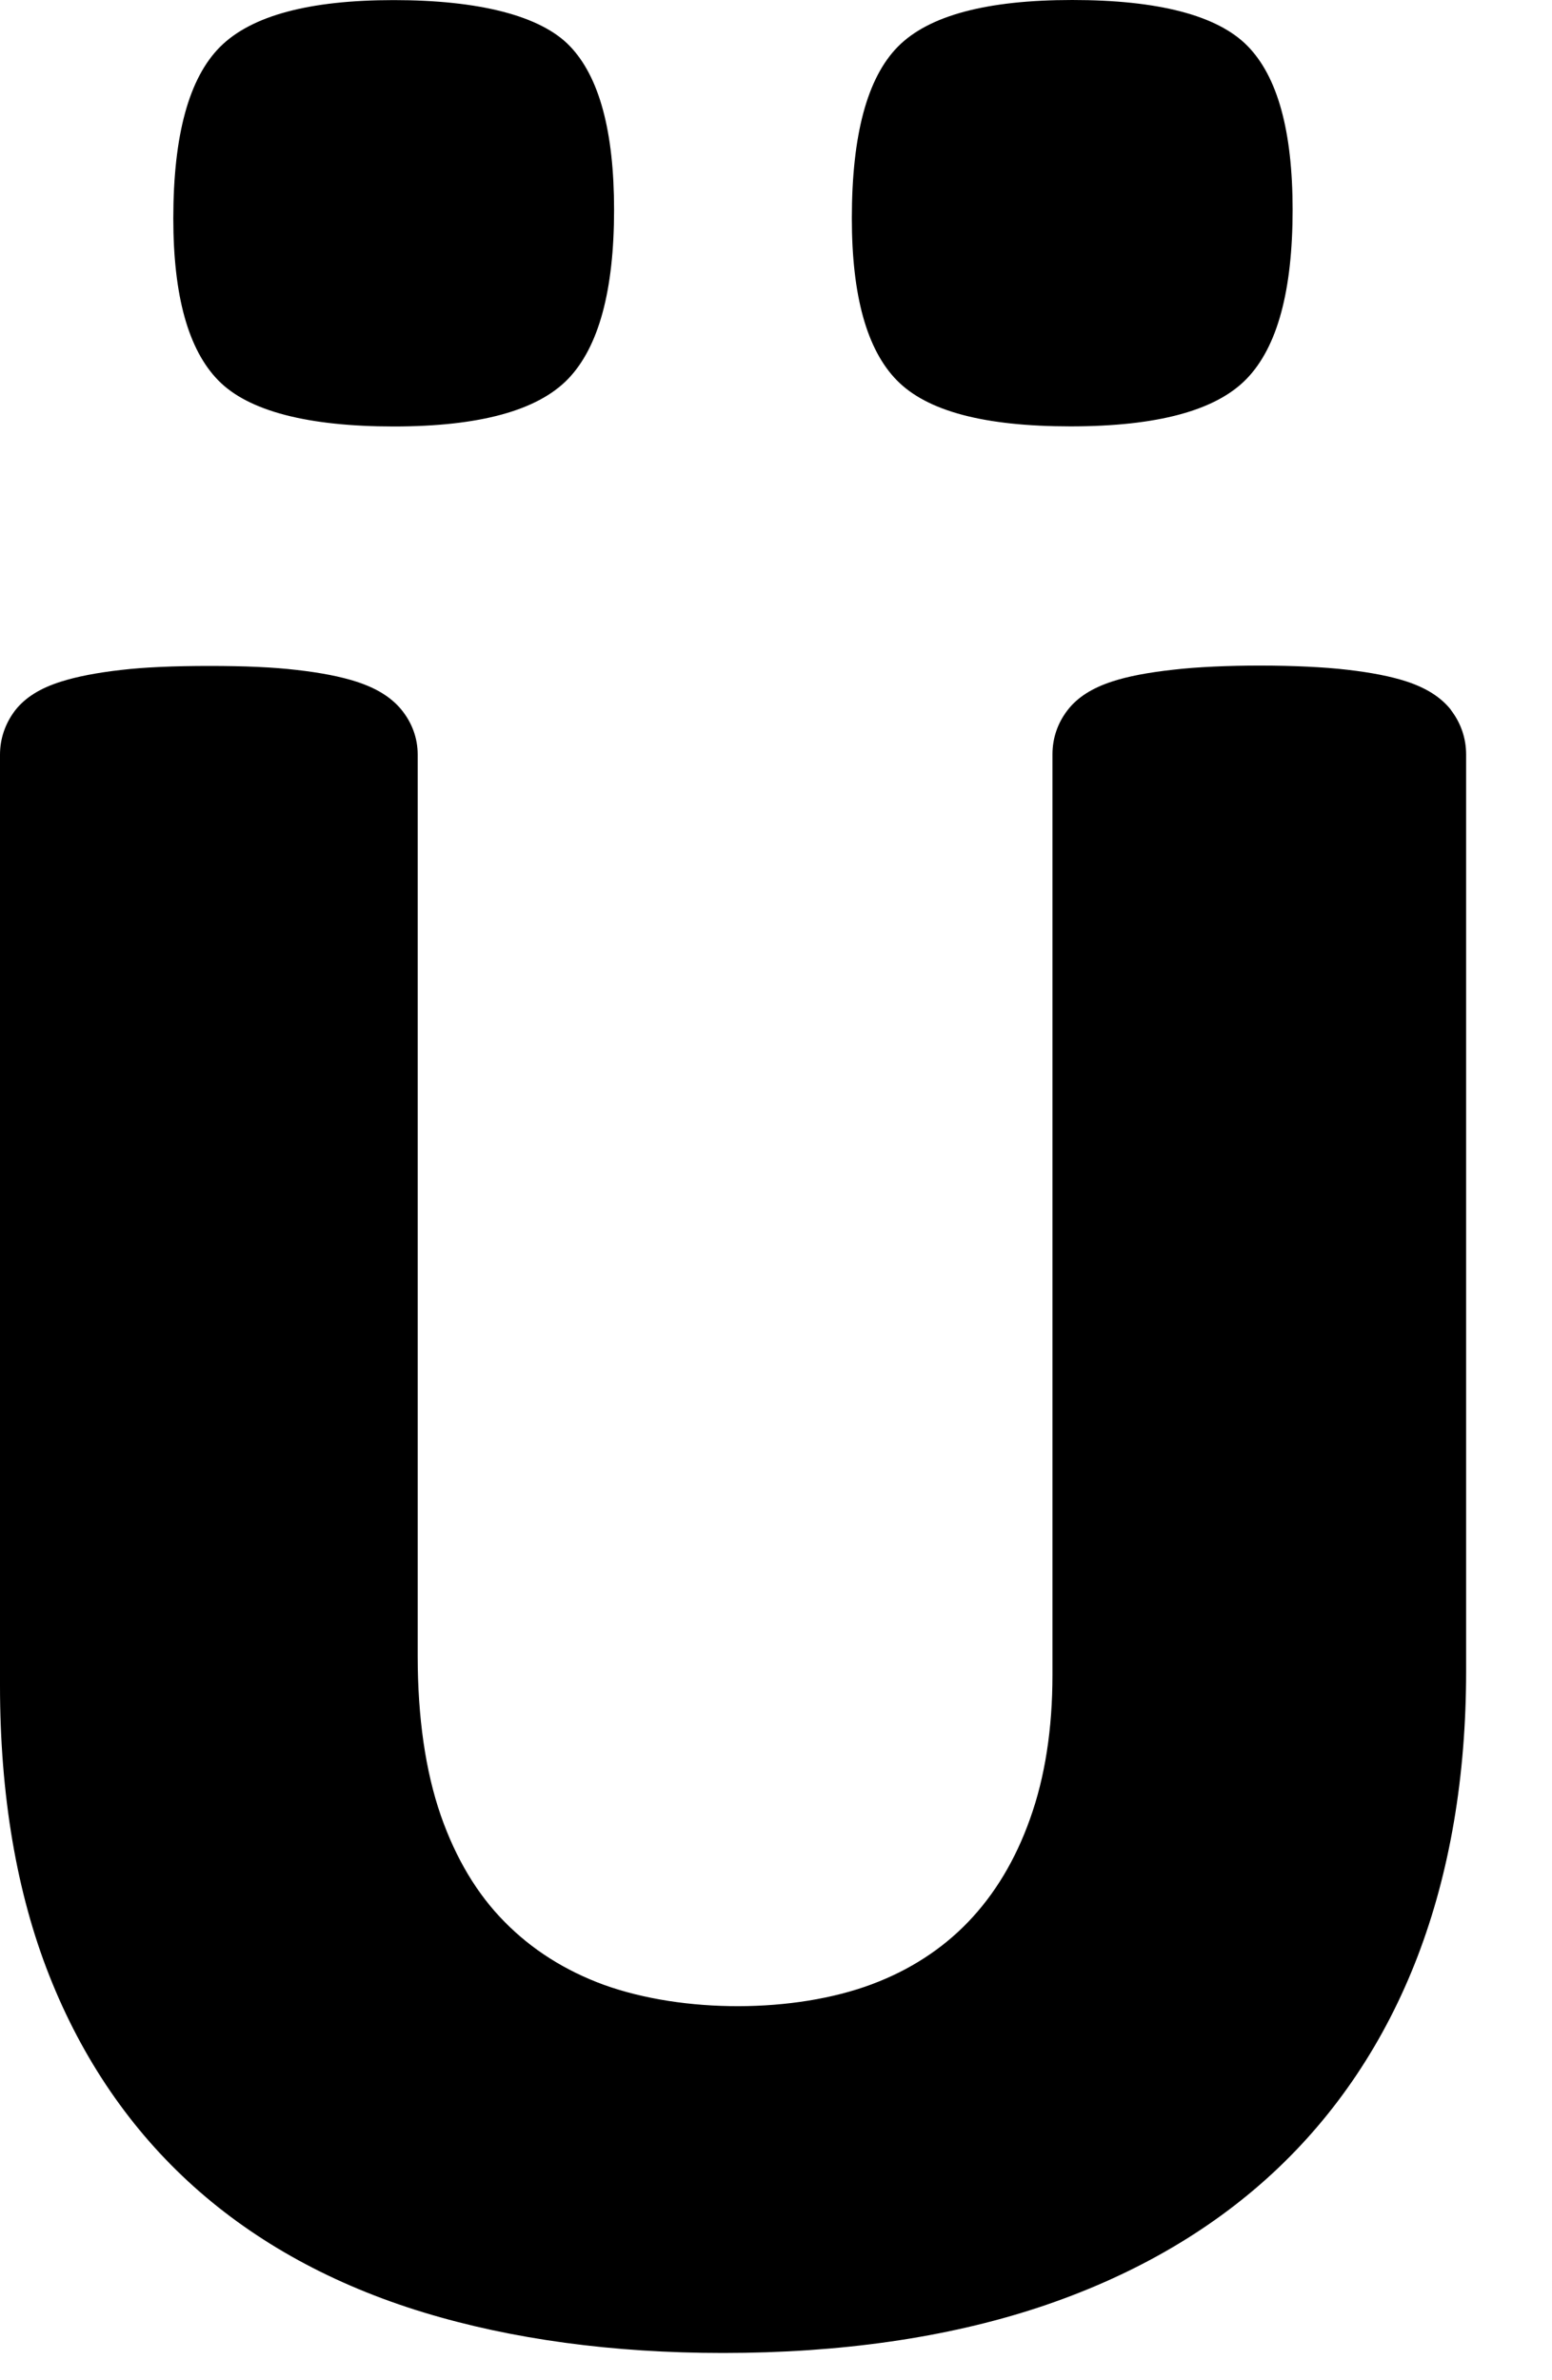
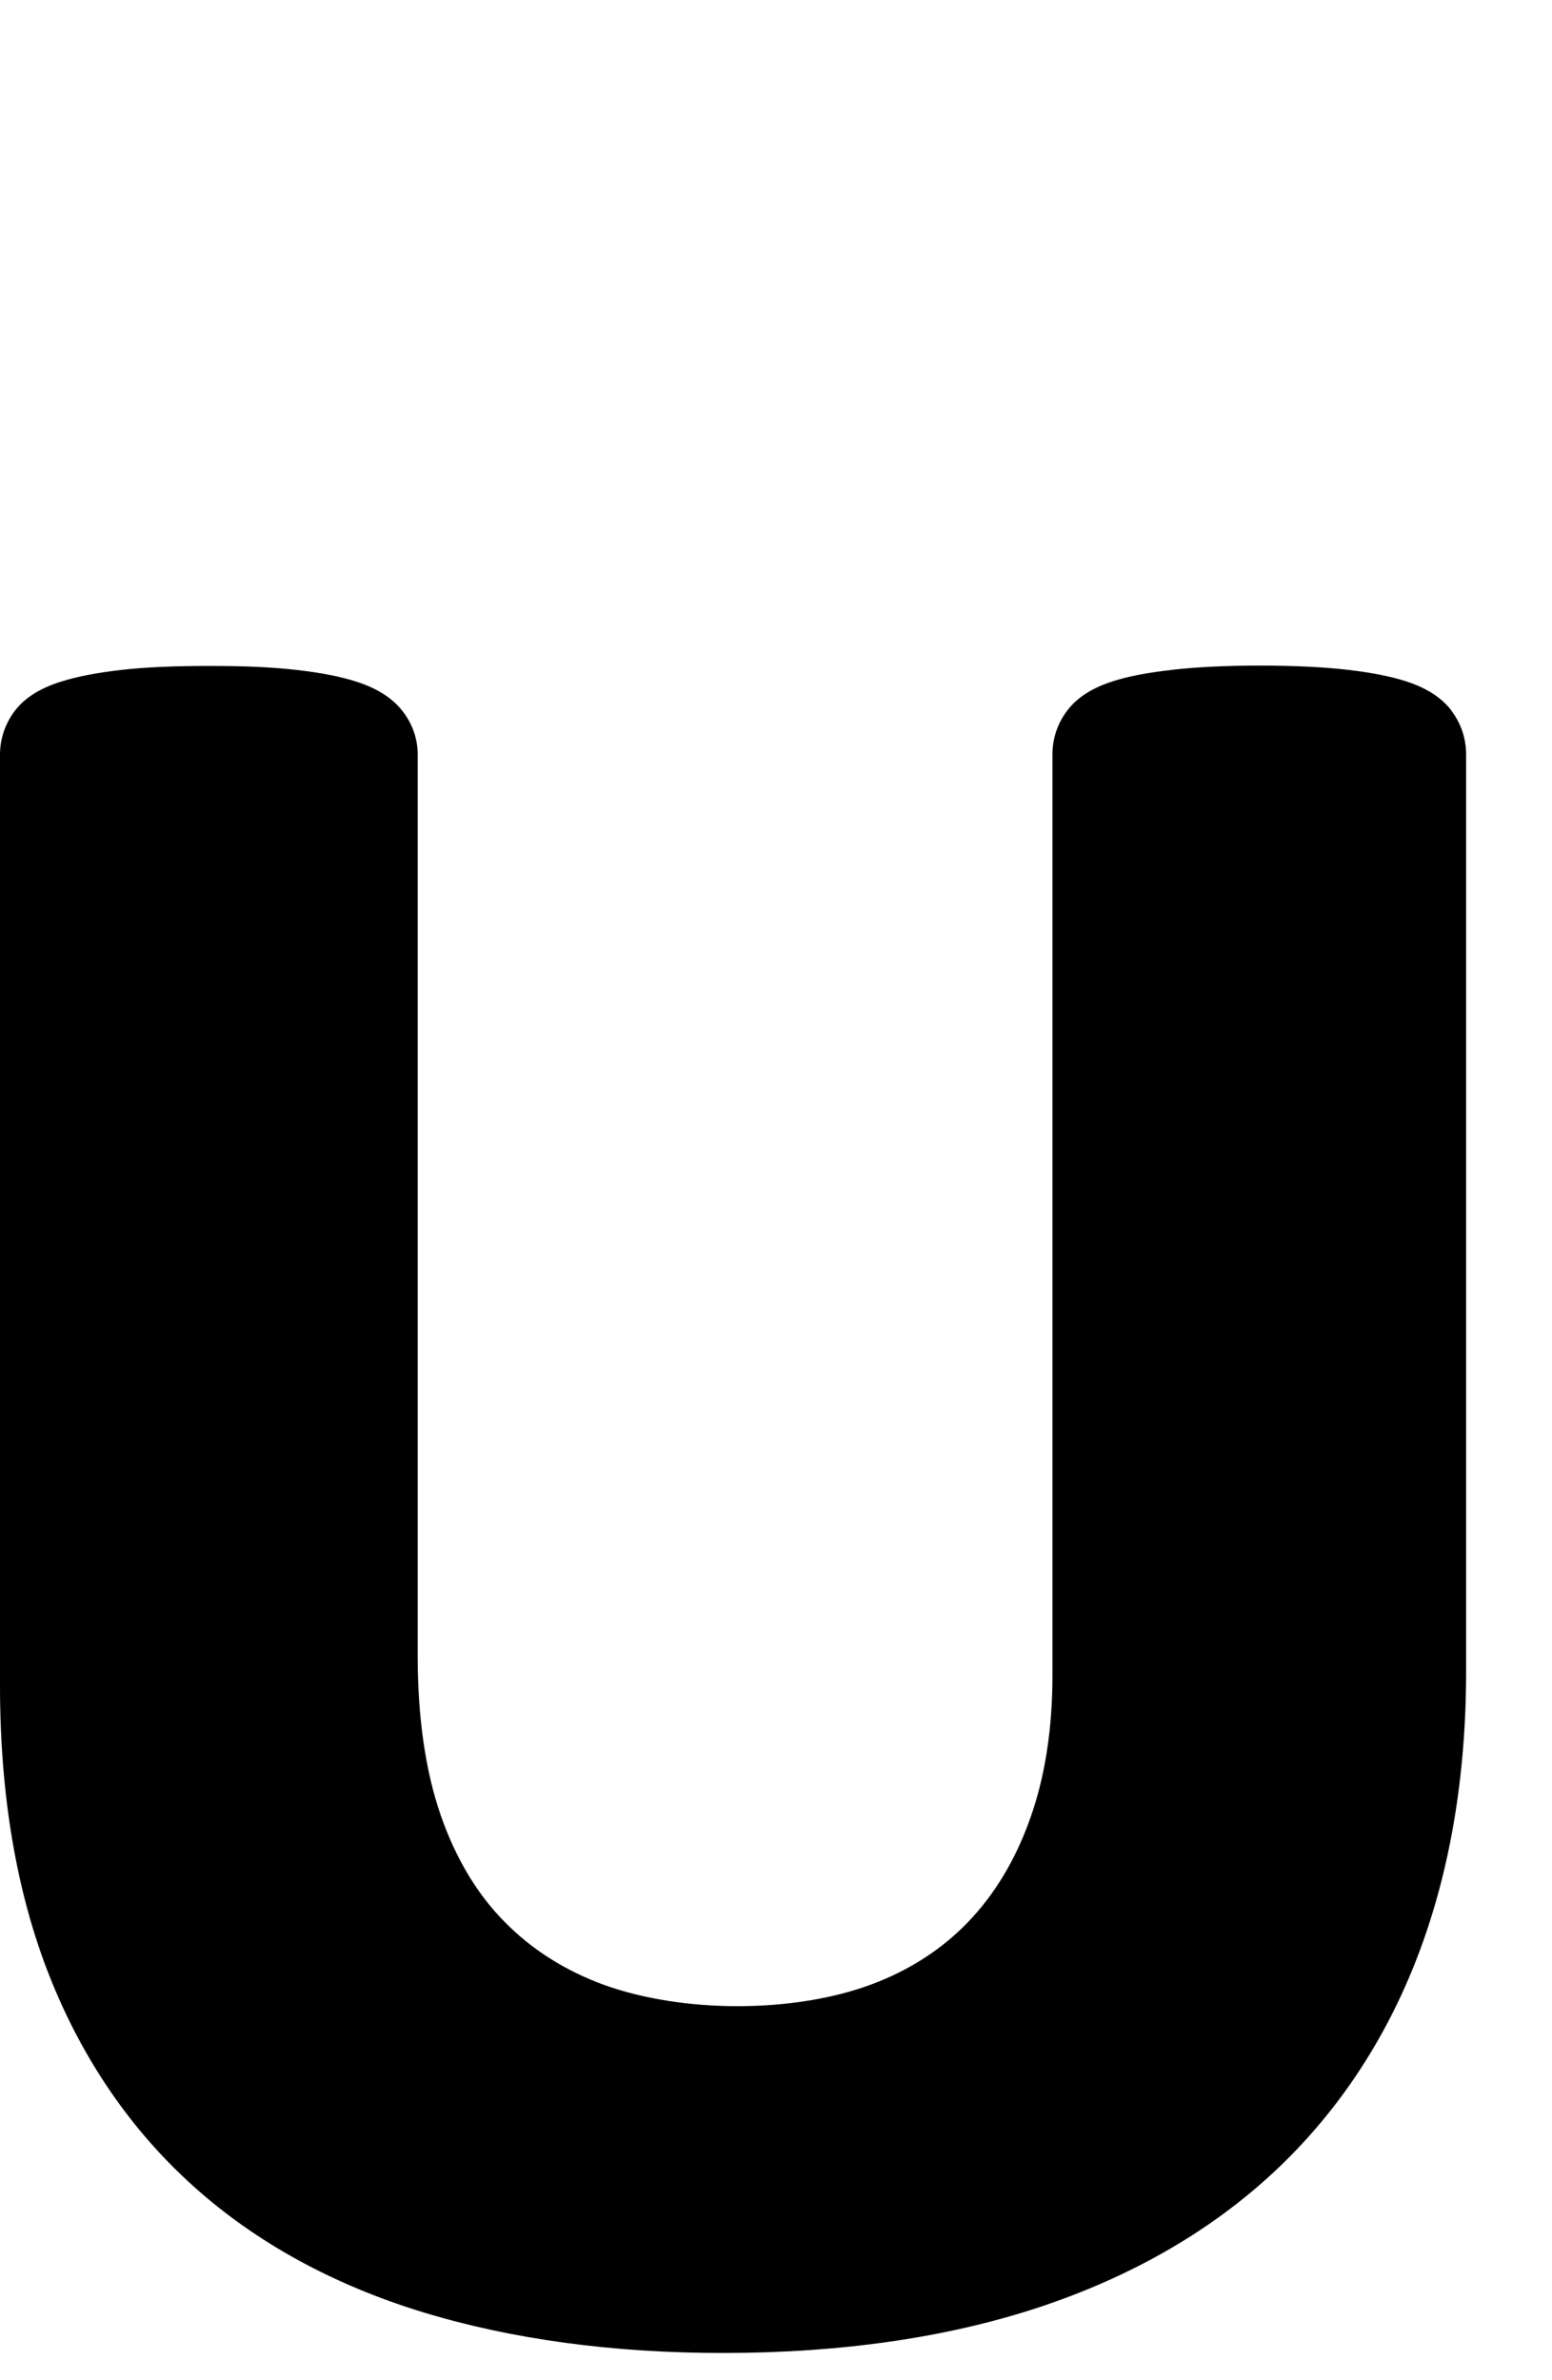
<svg xmlns="http://www.w3.org/2000/svg" fill="none" height="100%" overflow="visible" preserveAspectRatio="none" style="display: block;" viewBox="0 0 15 23" width="100%">
  <g id="Group 2">
-     <path d="M12.493 2.026C12.493 2.808 12.346 3.353 12.049 3.66C11.753 3.967 11.185 4.12 10.347 4.12C9.509 4.12 8.96 3.972 8.669 3.676C8.378 3.38 8.233 2.858 8.233 2.11C8.233 1.305 8.381 0.753 8.677 0.452C8.974 0.15 9.536 0 10.363 0C11.191 0 11.766 0.147 12.057 0.444C12.348 0.74 12.493 1.267 12.493 2.027M5.935 2.027C5.935 2.809 5.786 3.354 5.491 3.661C5.195 3.968 4.633 4.121 3.805 4.121C2.978 4.121 2.401 3.973 2.111 3.677C1.82 3.381 1.675 2.859 1.675 2.111C1.675 1.306 1.826 0.755 2.127 0.453C2.429 0.151 2.989 0.001 3.805 0.001C4.622 0.001 5.223 0.149 5.507 0.445C5.792 0.741 5.935 1.269 5.935 2.029" fill="black" id="Vector" />
    <path d="M14.023 6.859C13.928 6.739 13.787 6.648 13.591 6.584C13.439 6.535 13.254 6.499 13.022 6.472C12.576 6.419 11.797 6.417 11.335 6.472C11.094 6.499 10.903 6.535 10.75 6.585C10.554 6.649 10.413 6.739 10.319 6.861C10.222 6.986 10.172 7.133 10.172 7.289V16.186C10.172 16.705 10.1 17.173 9.955 17.576C9.815 17.971 9.614 18.304 9.359 18.57C9.107 18.833 8.793 19.037 8.426 19.174C7.679 19.454 6.606 19.457 5.835 19.179C5.464 19.043 5.141 18.84 4.877 18.571C4.612 18.304 4.405 17.958 4.26 17.542C4.112 17.115 4.037 16.596 4.037 16V7.291C4.037 7.131 3.981 6.979 3.874 6.851C3.776 6.735 3.636 6.649 3.445 6.587C3.293 6.538 3.105 6.501 2.869 6.474C2.642 6.447 2.366 6.435 2.025 6.435C1.684 6.435 1.395 6.447 1.169 6.474C0.933 6.501 0.743 6.538 0.588 6.587C0.386 6.651 0.243 6.741 0.146 6.865C0.051 6.99 0 7.137 0 7.292V16.287C0 17.348 0.161 18.292 0.476 19.089C0.795 19.898 1.266 20.584 1.872 21.128C2.477 21.671 3.224 22.08 4.094 22.345C4.949 22.605 5.923 22.737 6.989 22.737C8.125 22.737 9.149 22.589 10.031 22.299C10.925 22.004 11.688 21.567 12.301 20.999C12.914 20.431 13.386 19.726 13.701 18.905C14.012 18.094 14.17 17.166 14.17 16.149V7.291C14.17 7.135 14.12 6.987 14.023 6.861" fill="black" id="Vector_2" />
  </g>
</svg>